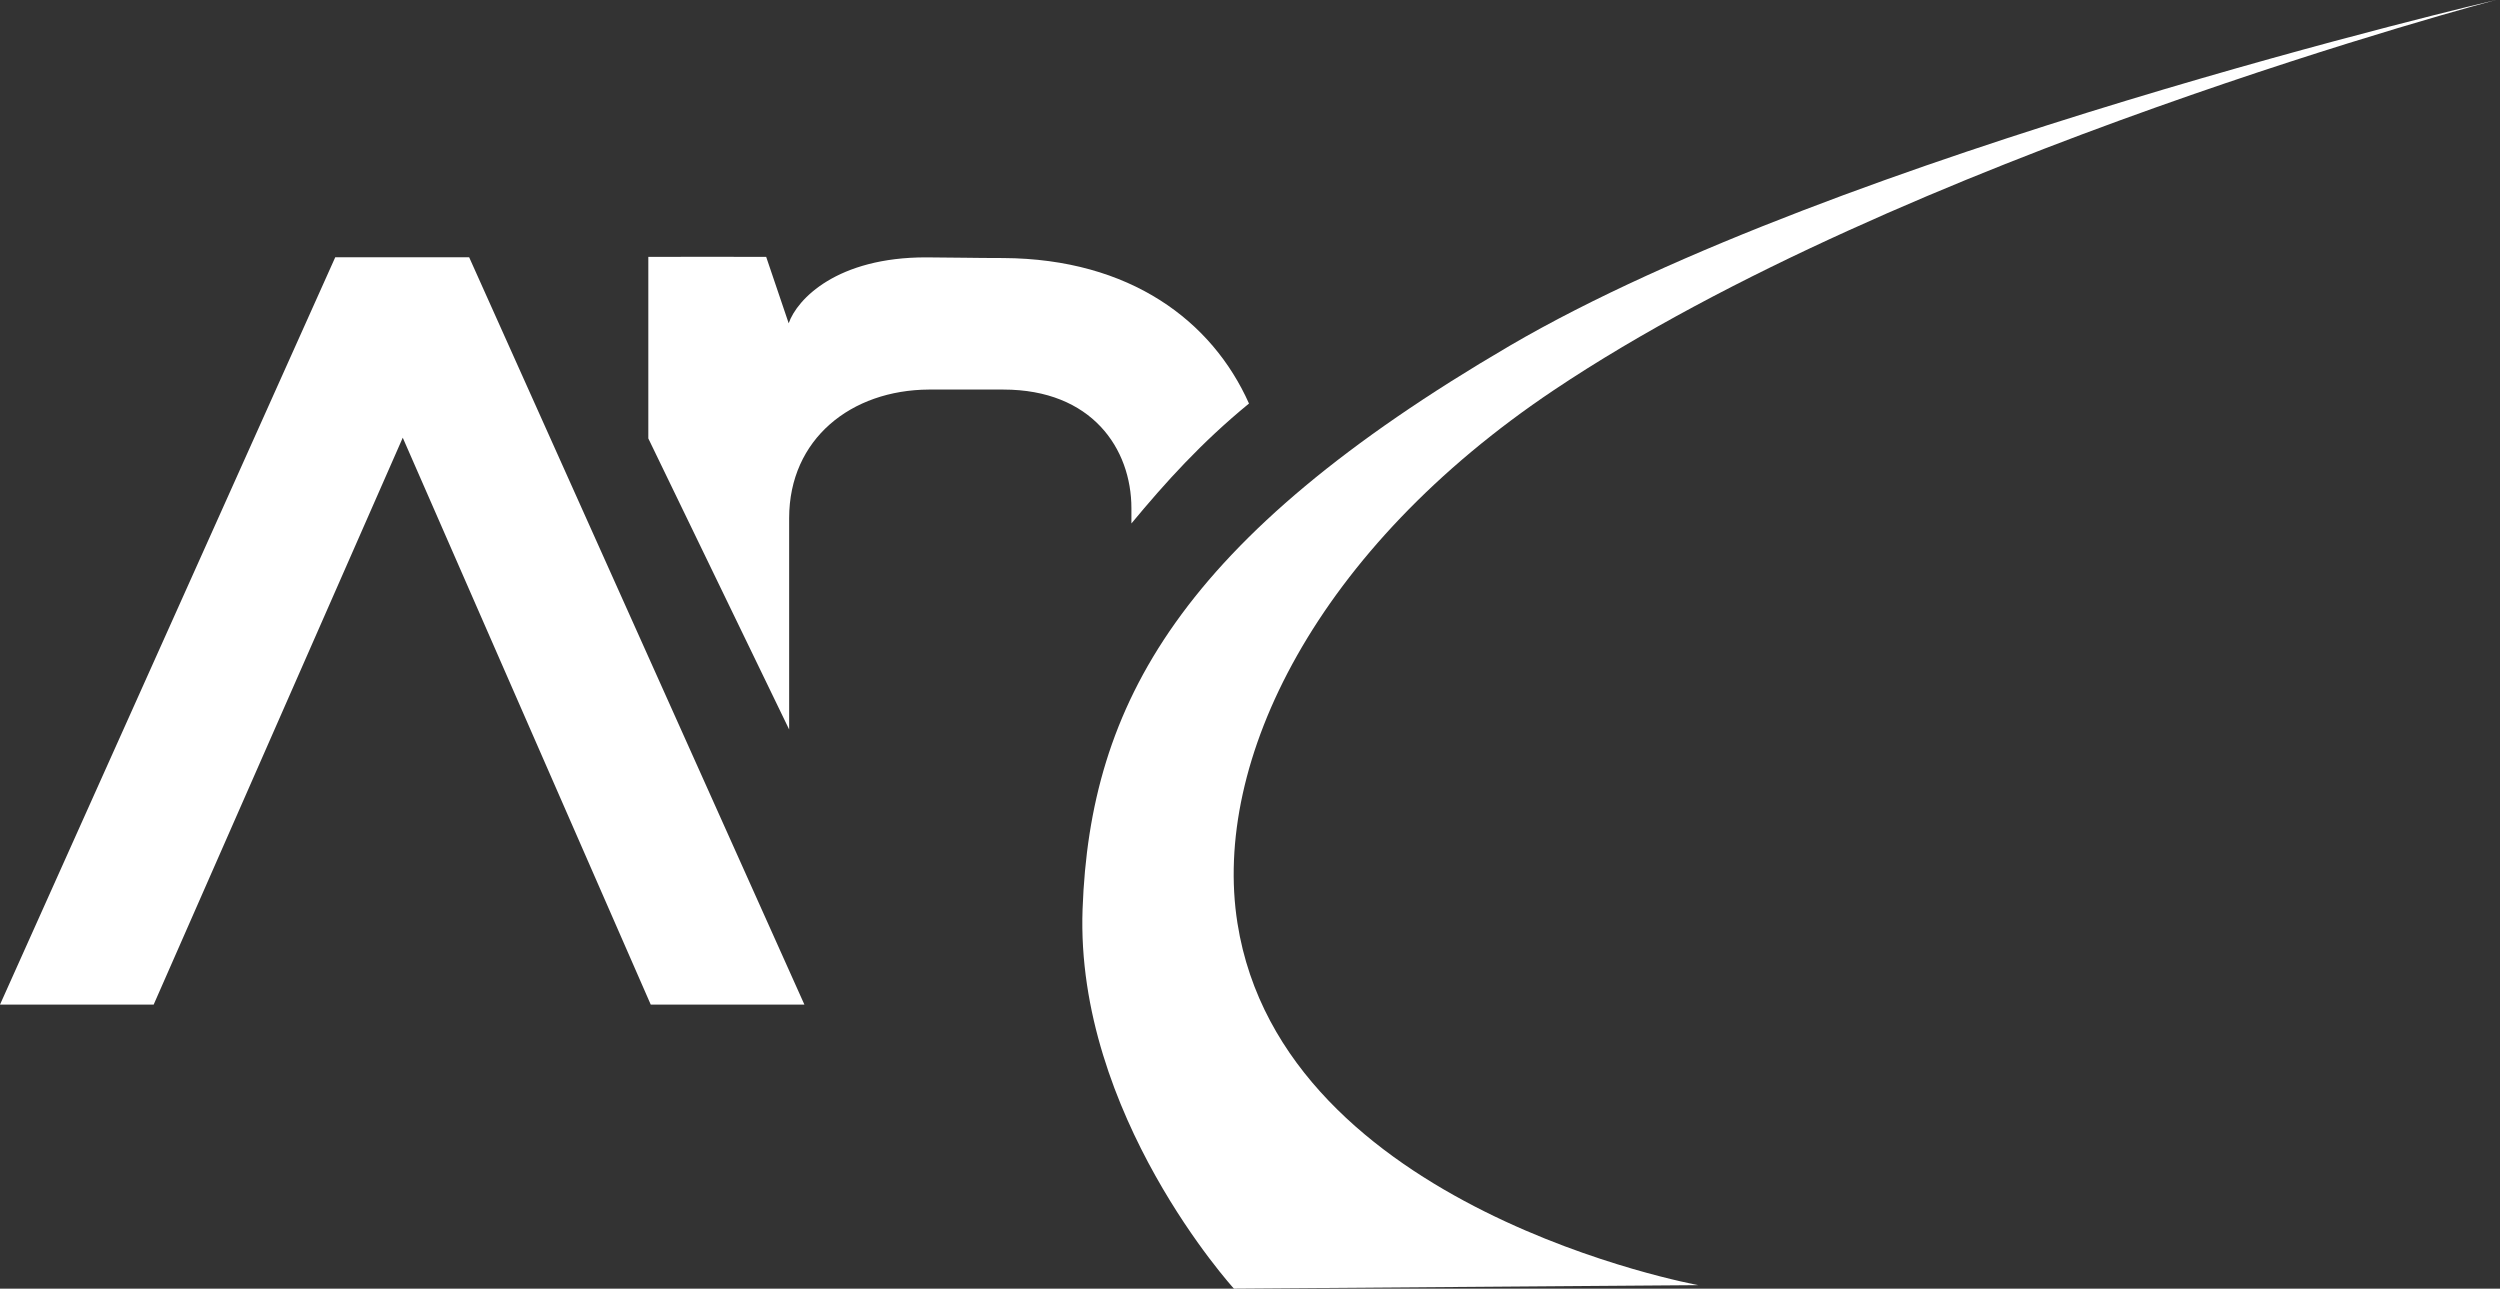
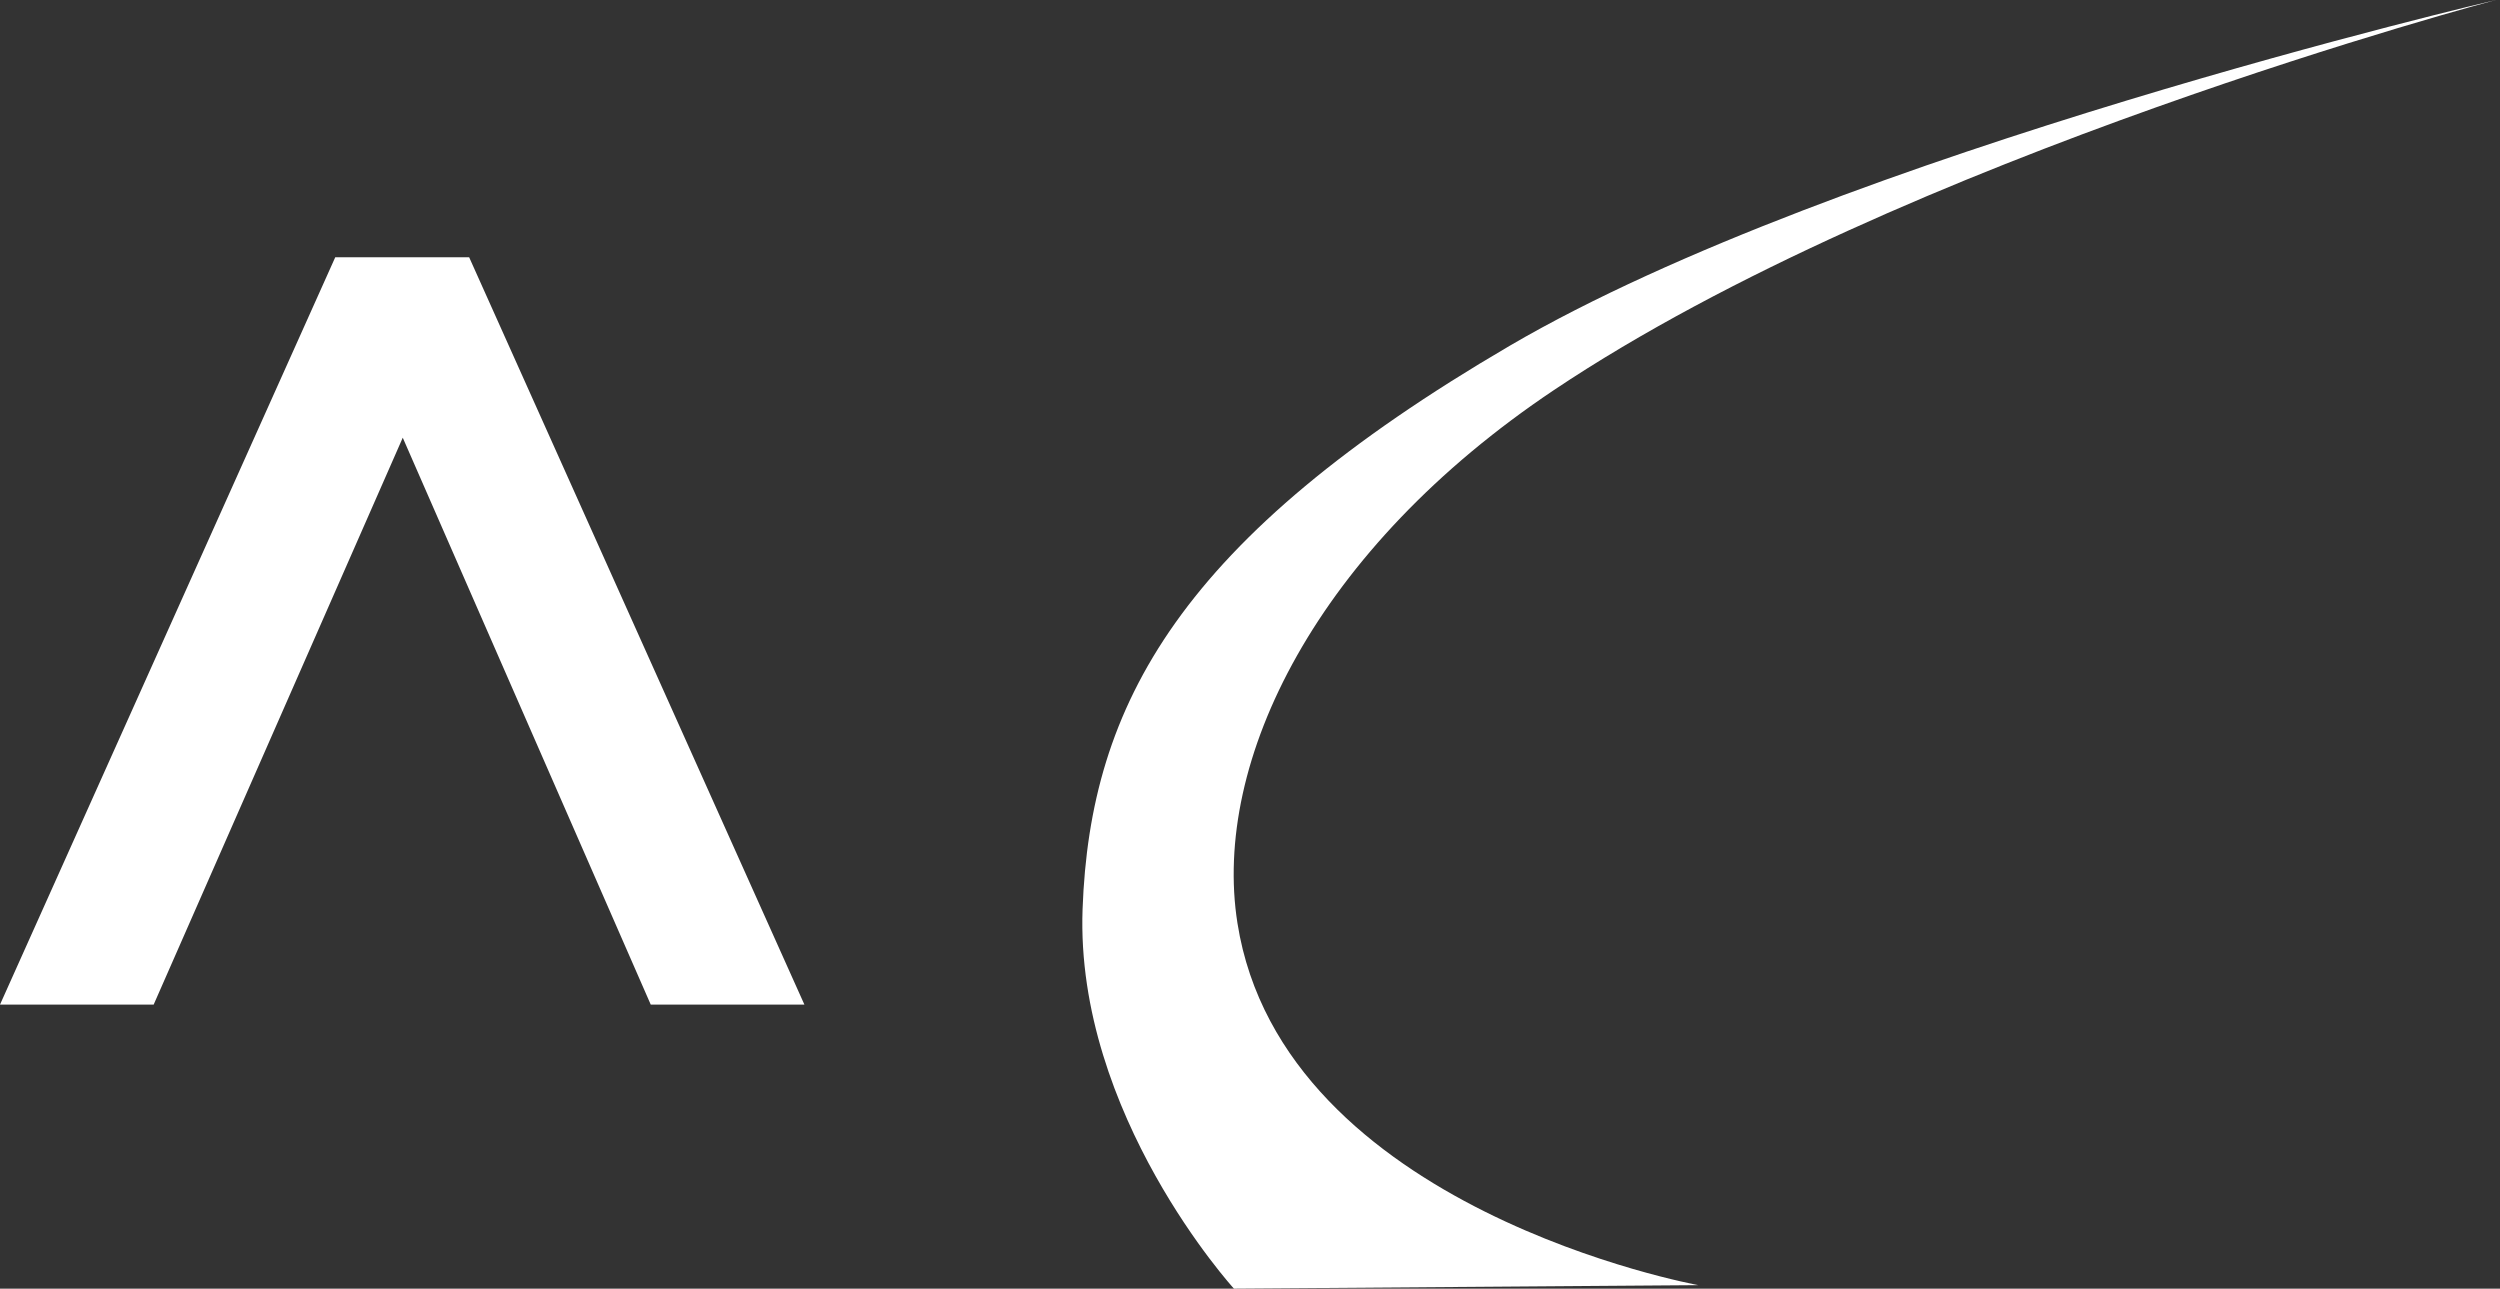
<svg xmlns="http://www.w3.org/2000/svg" width="97px" height="50px" version="1.1" xml:space="preserve" style="fill-rule:evenodd;clip-rule:evenodd;stroke-linejoin:round;stroke-miterlimit:2;">
  <rect width="100%" height="100%" fill="#333333" stroke="none" />
  <g id="Logo">
    <path d="M96.838,0c-0,0 -23.012,6.076 -36.54,15.131c-9.215,6.167 -13.277,14.404 -12.285,20.686c1.753,11.122 17.886,14.047 17.886,14.047l-18.022,0.136c-0,-0 -6.16,-6.76 -5.873,-14.725c0.289,-7.964 3.794,-14.386 16.577,-21.861c12.784,-7.474 38.257,-13.414 38.257,-13.414Z" style="fill:#fff;fill-rule:nonzero;" />
-     <path d="M25.155,9.967l-0,7.045l5.464,11.292l0,-8.205c0.003,-3.069 2.406,-4.968 5.422,-4.984l2.889,0c3.434,0 4.969,2.291 4.969,4.608l0,0.587c1.318,-1.589 2.703,-3.129 4.562,-4.653c-1.43,-3.204 -4.609,-5.616 -9.531,-5.645c-1.159,-0 -1.831,-0.022 -2.99,-0.026c-3.462,-0.005 -5.011,1.614 -5.339,2.557l-0.873,-2.576c-1.807,-0.009 -2.767,0 -4.573,0Z" style="fill:#fff;fill-rule:nonzero;" />
    <path d="M13.008,9.981l-13.008,28.998l5.962,0l9.665,-21.996l9.622,21.996l5.962,0l-13.008,-28.998l-5.195,0Z" style="fill:#fff;fill-rule:nonzero;" />
  </g>
</svg>